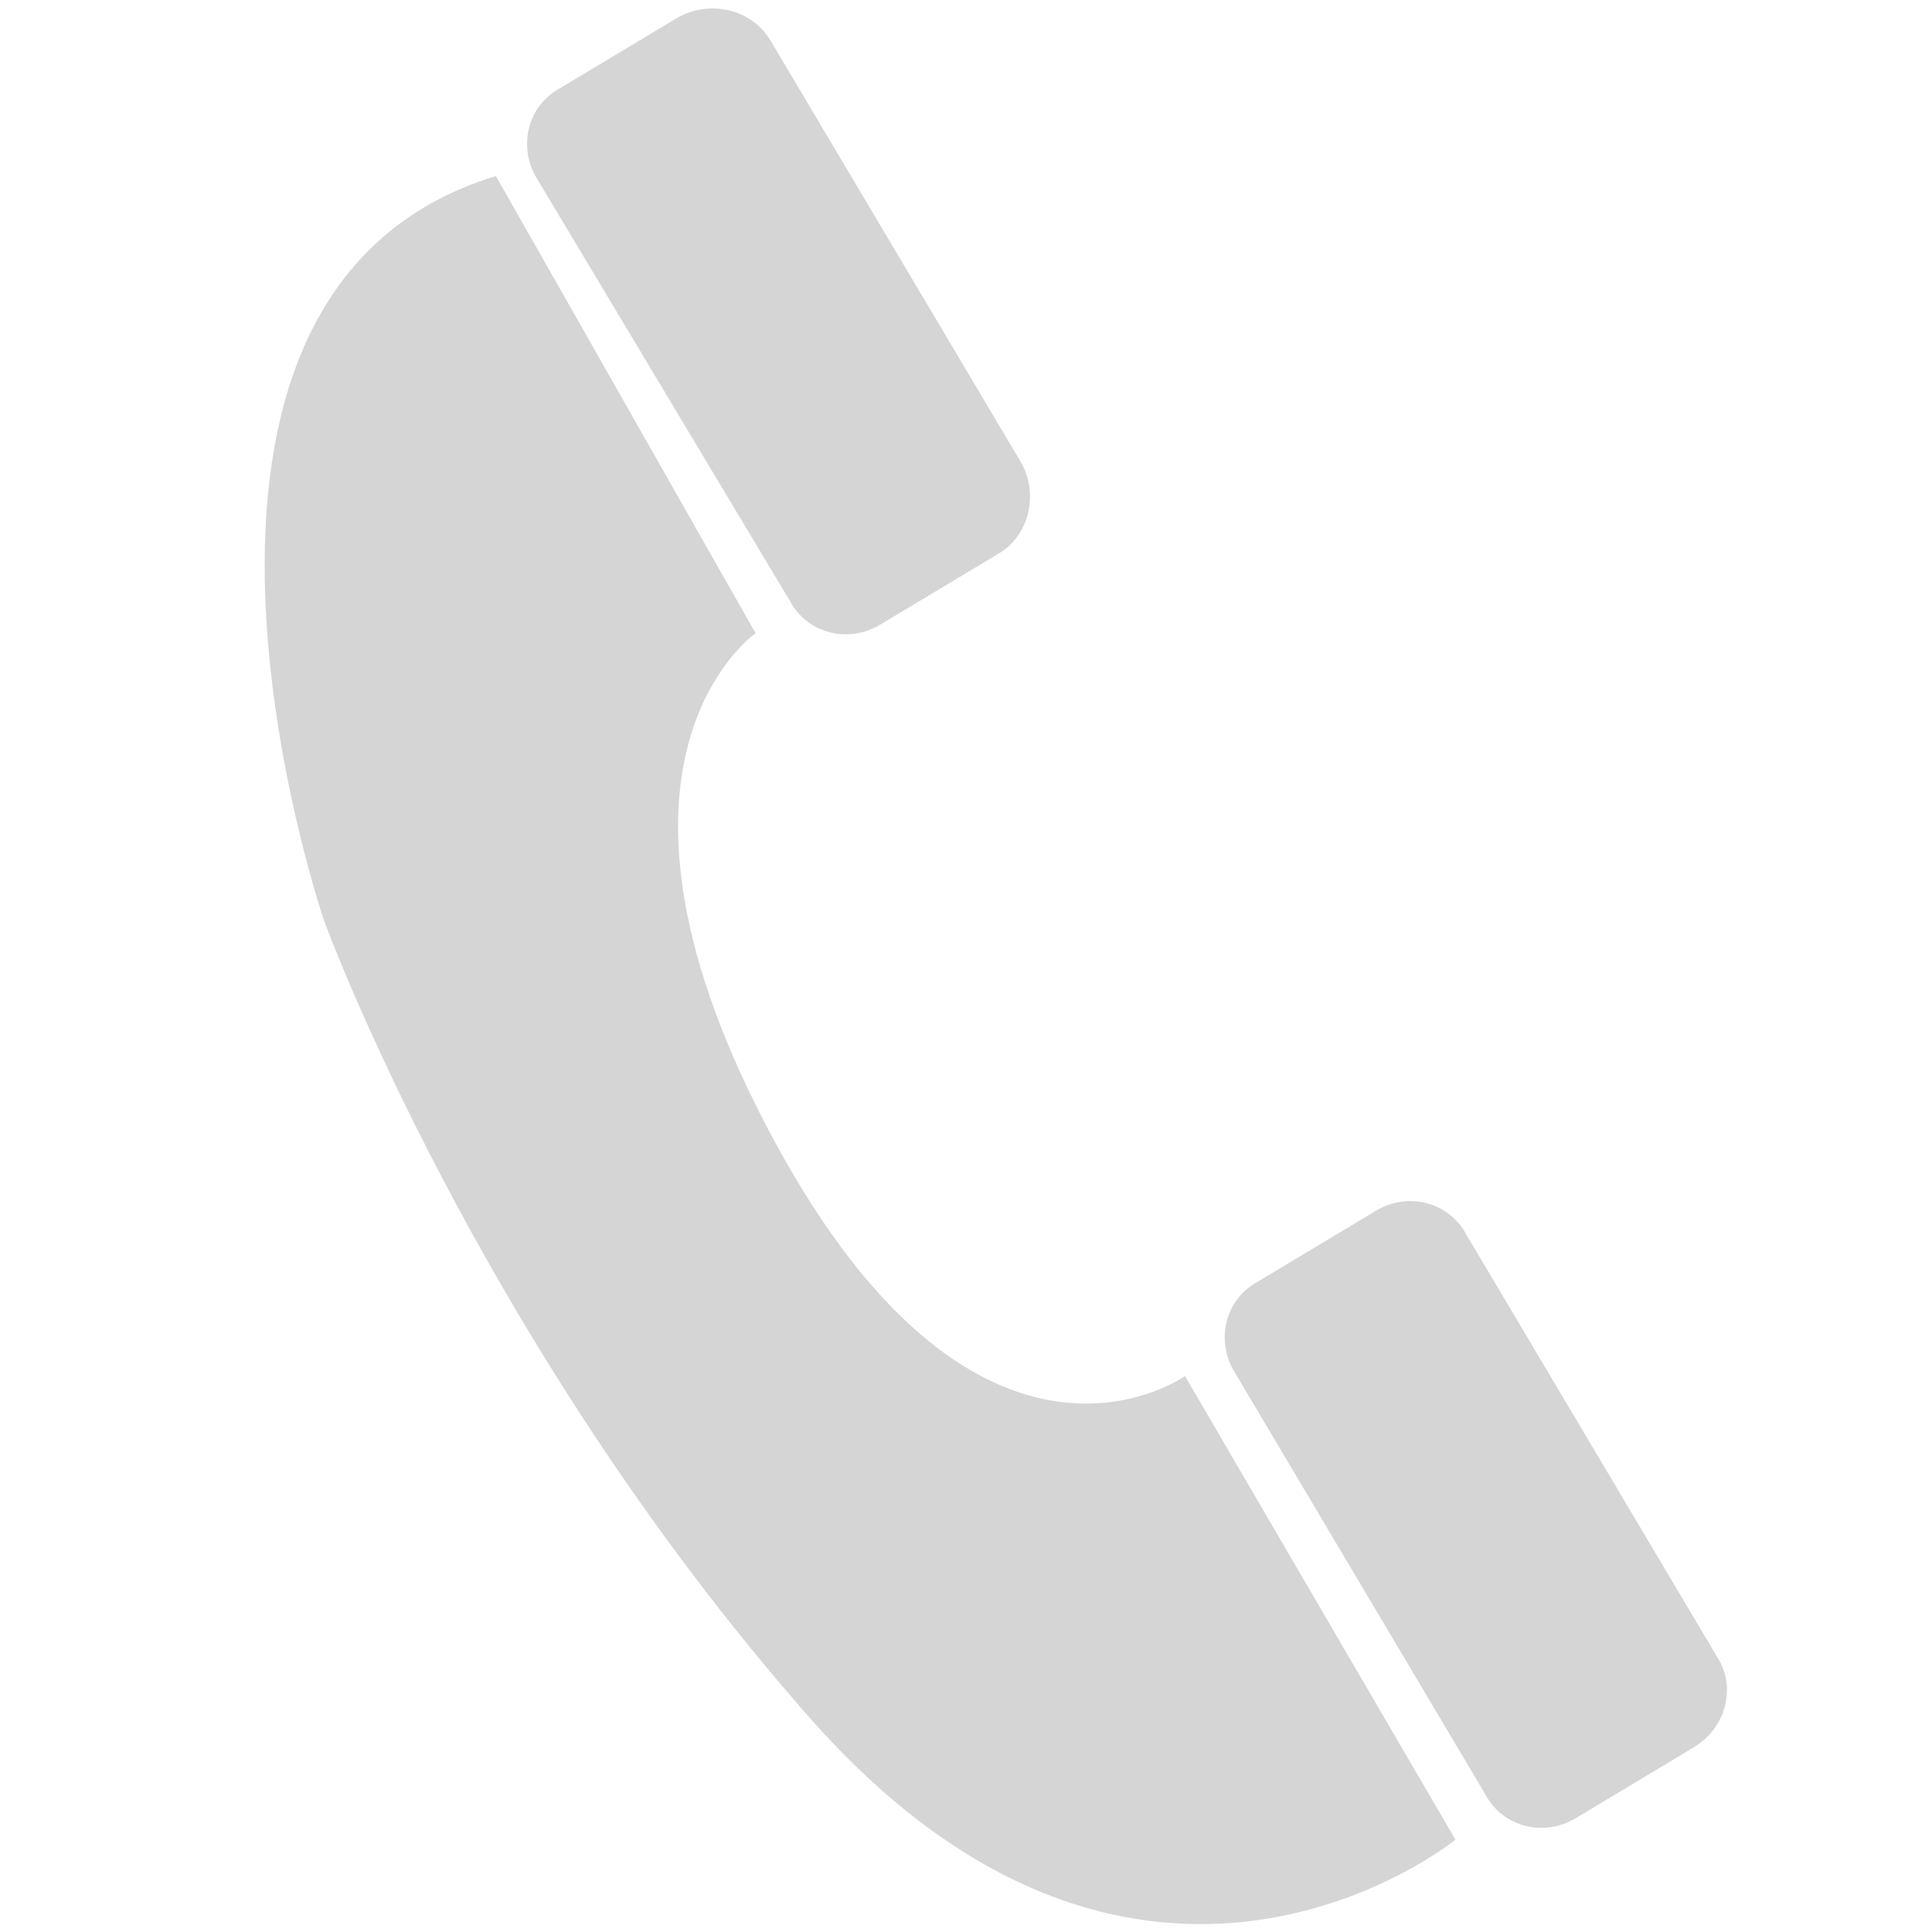
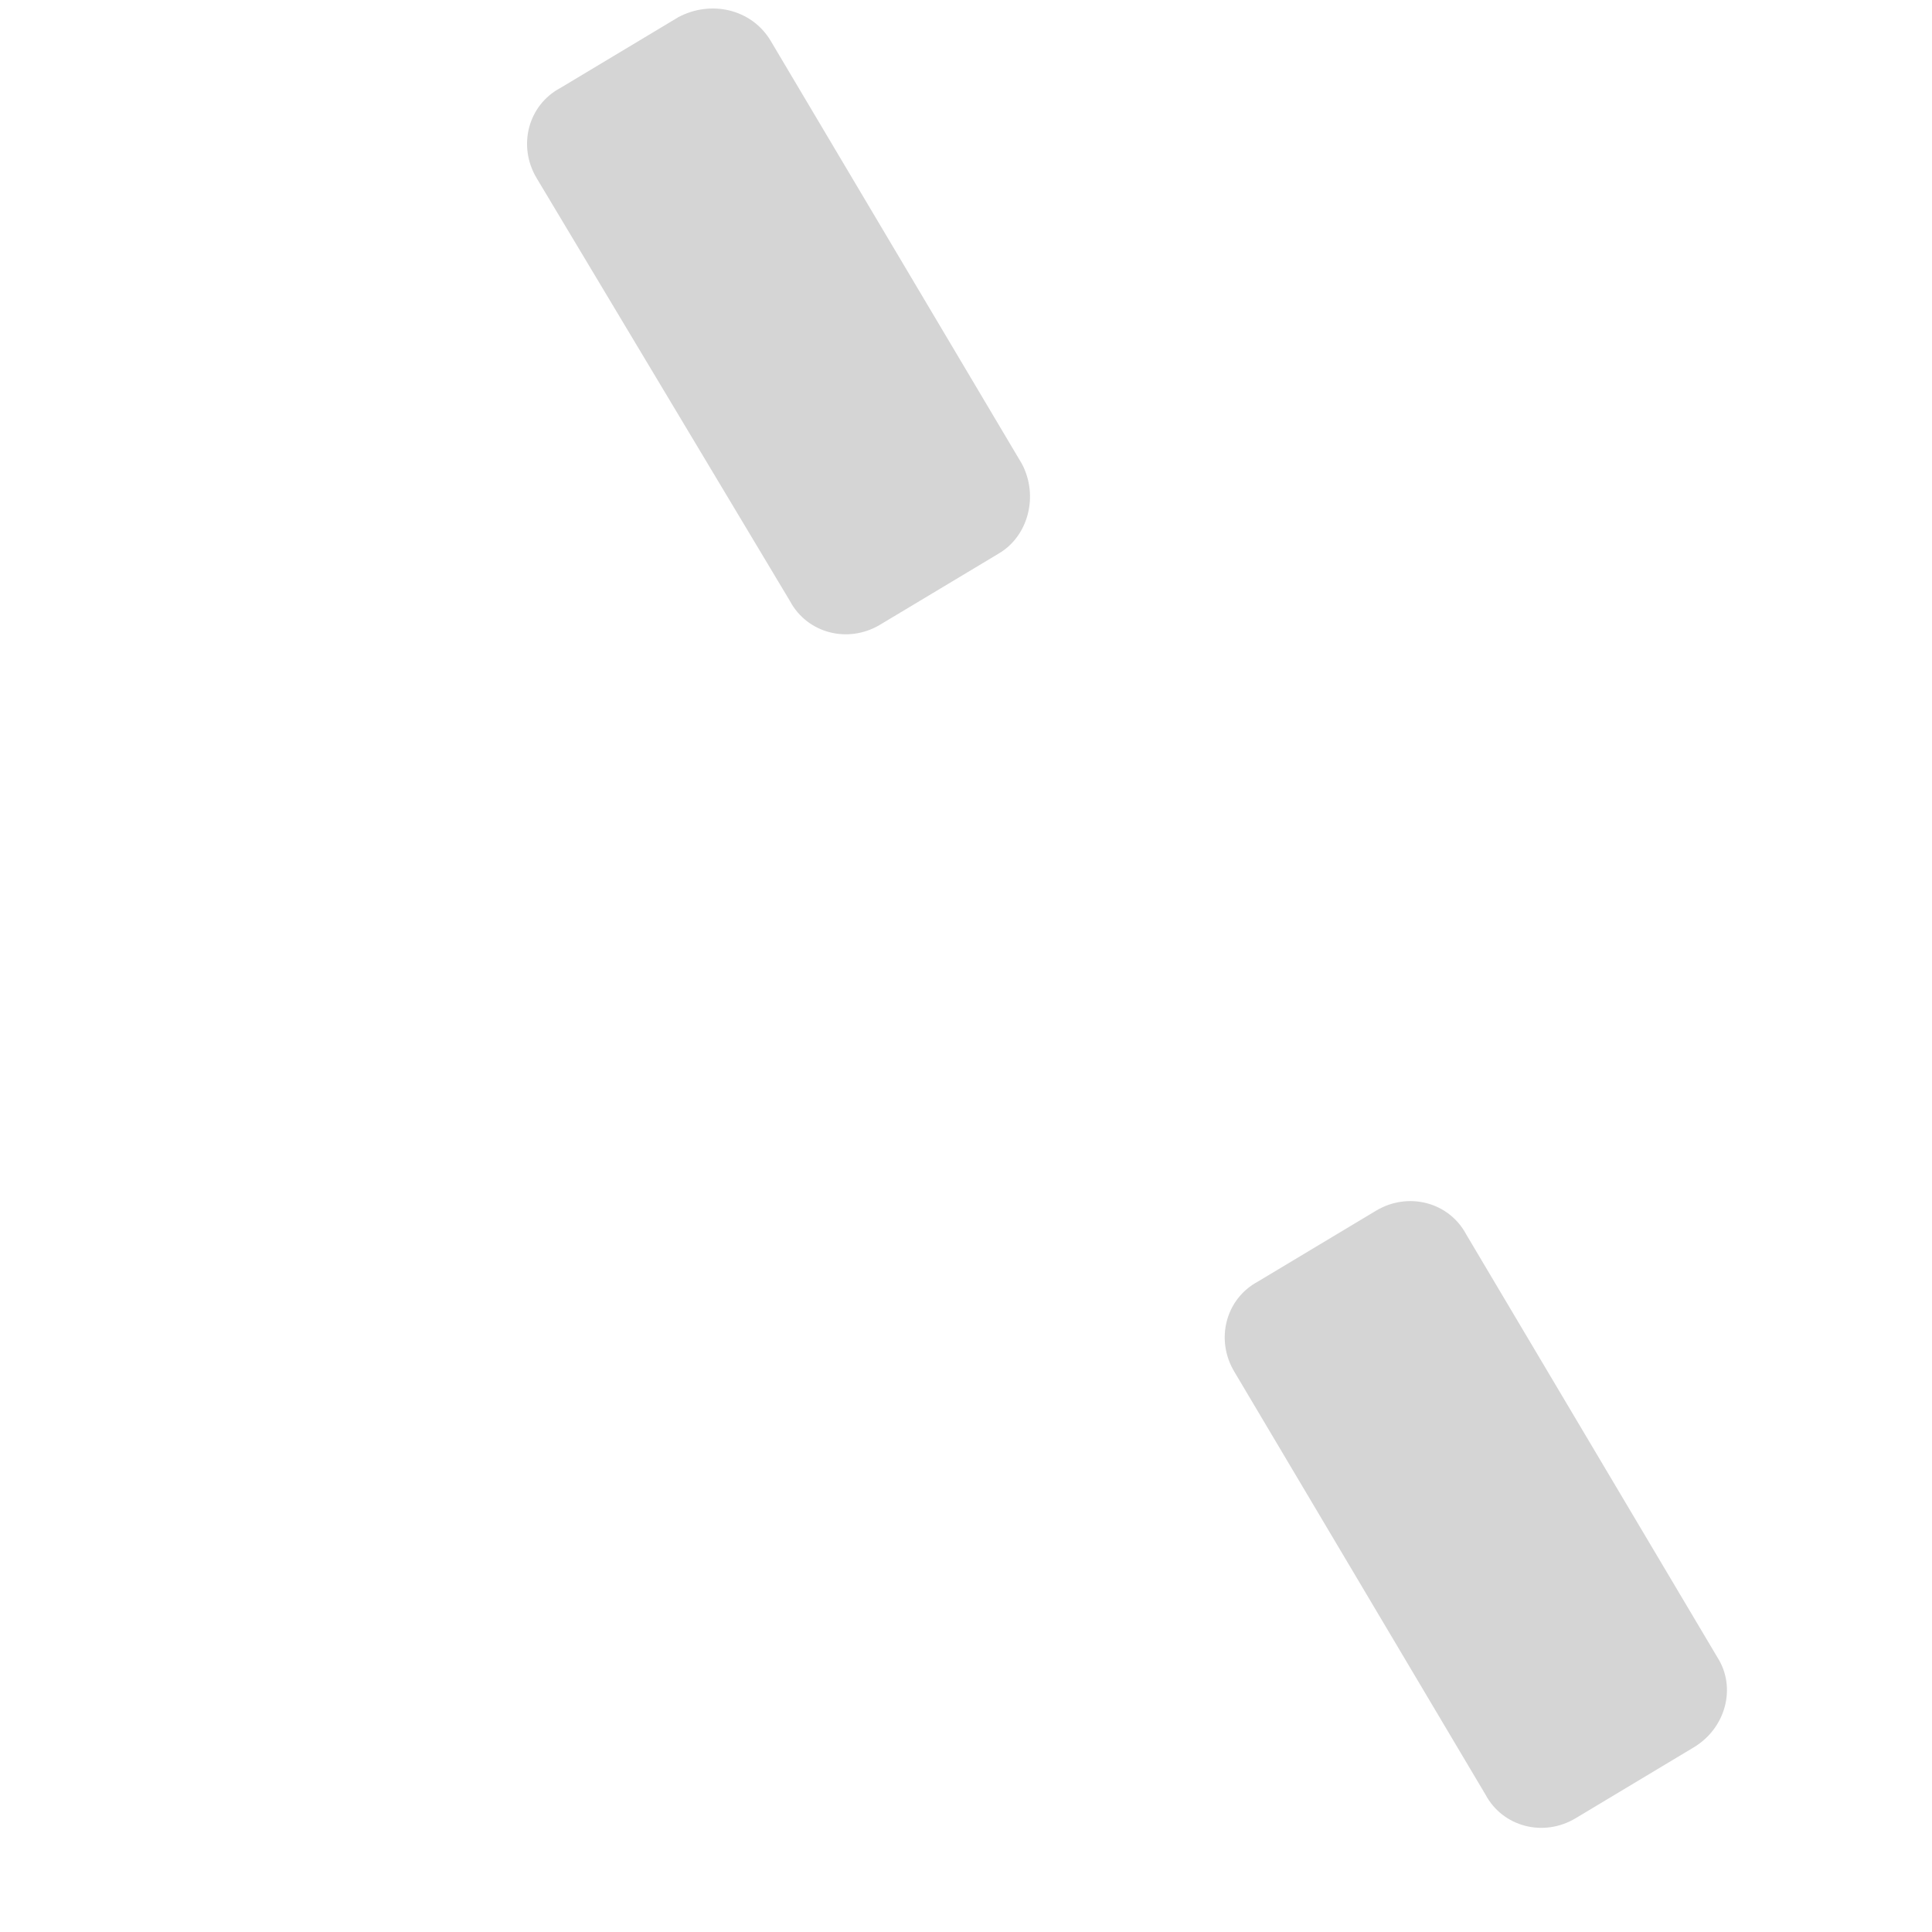
<svg xmlns="http://www.w3.org/2000/svg" version="1.1" id="Lag_1" x="0px" y="0px" viewBox="0 0 90 90" enable-background="new 0 0 90 90" xml:space="preserve">
  <path fill="#D5D5D5" d="M46.5,25.8L41,29.1c-1.5,0.9-3.4,0.4-4.2-1.1L25,8.3c-0.9-1.5-0.4-3.4,1.1-4.2l5.5-3.3  C33.1,0,35,0.4,35.9,1.9l11.7,19.7C48.4,23.1,47.9,25,46.5,25.8z" />
  <path fill="#D5D5D5" d="M78.9,81.4l-5.5,3.3c-1.5,0.9-3.4,0.4-4.2-1.1L57.5,63.9c-0.9-1.5-0.4-3.4,1.1-4.2l5.5-3.3  c1.5-0.9,3.4-0.4,4.2,1.1L80,77.2C80.9,78.6,80.4,80.5,78.9,81.4z" />
-   <path fill="#D5D5D5" d="M23.1,8.2l12.1,21.3c0,0-8.7,6,0.9,23.7s19.1,10.9,19.1,10.9l12.6,21.6c0,0-14.6,11.9-30.1-5.7  S15.1,42.9,15.1,42.9S5.1,13.7,23.1,8.2z" />
</svg>